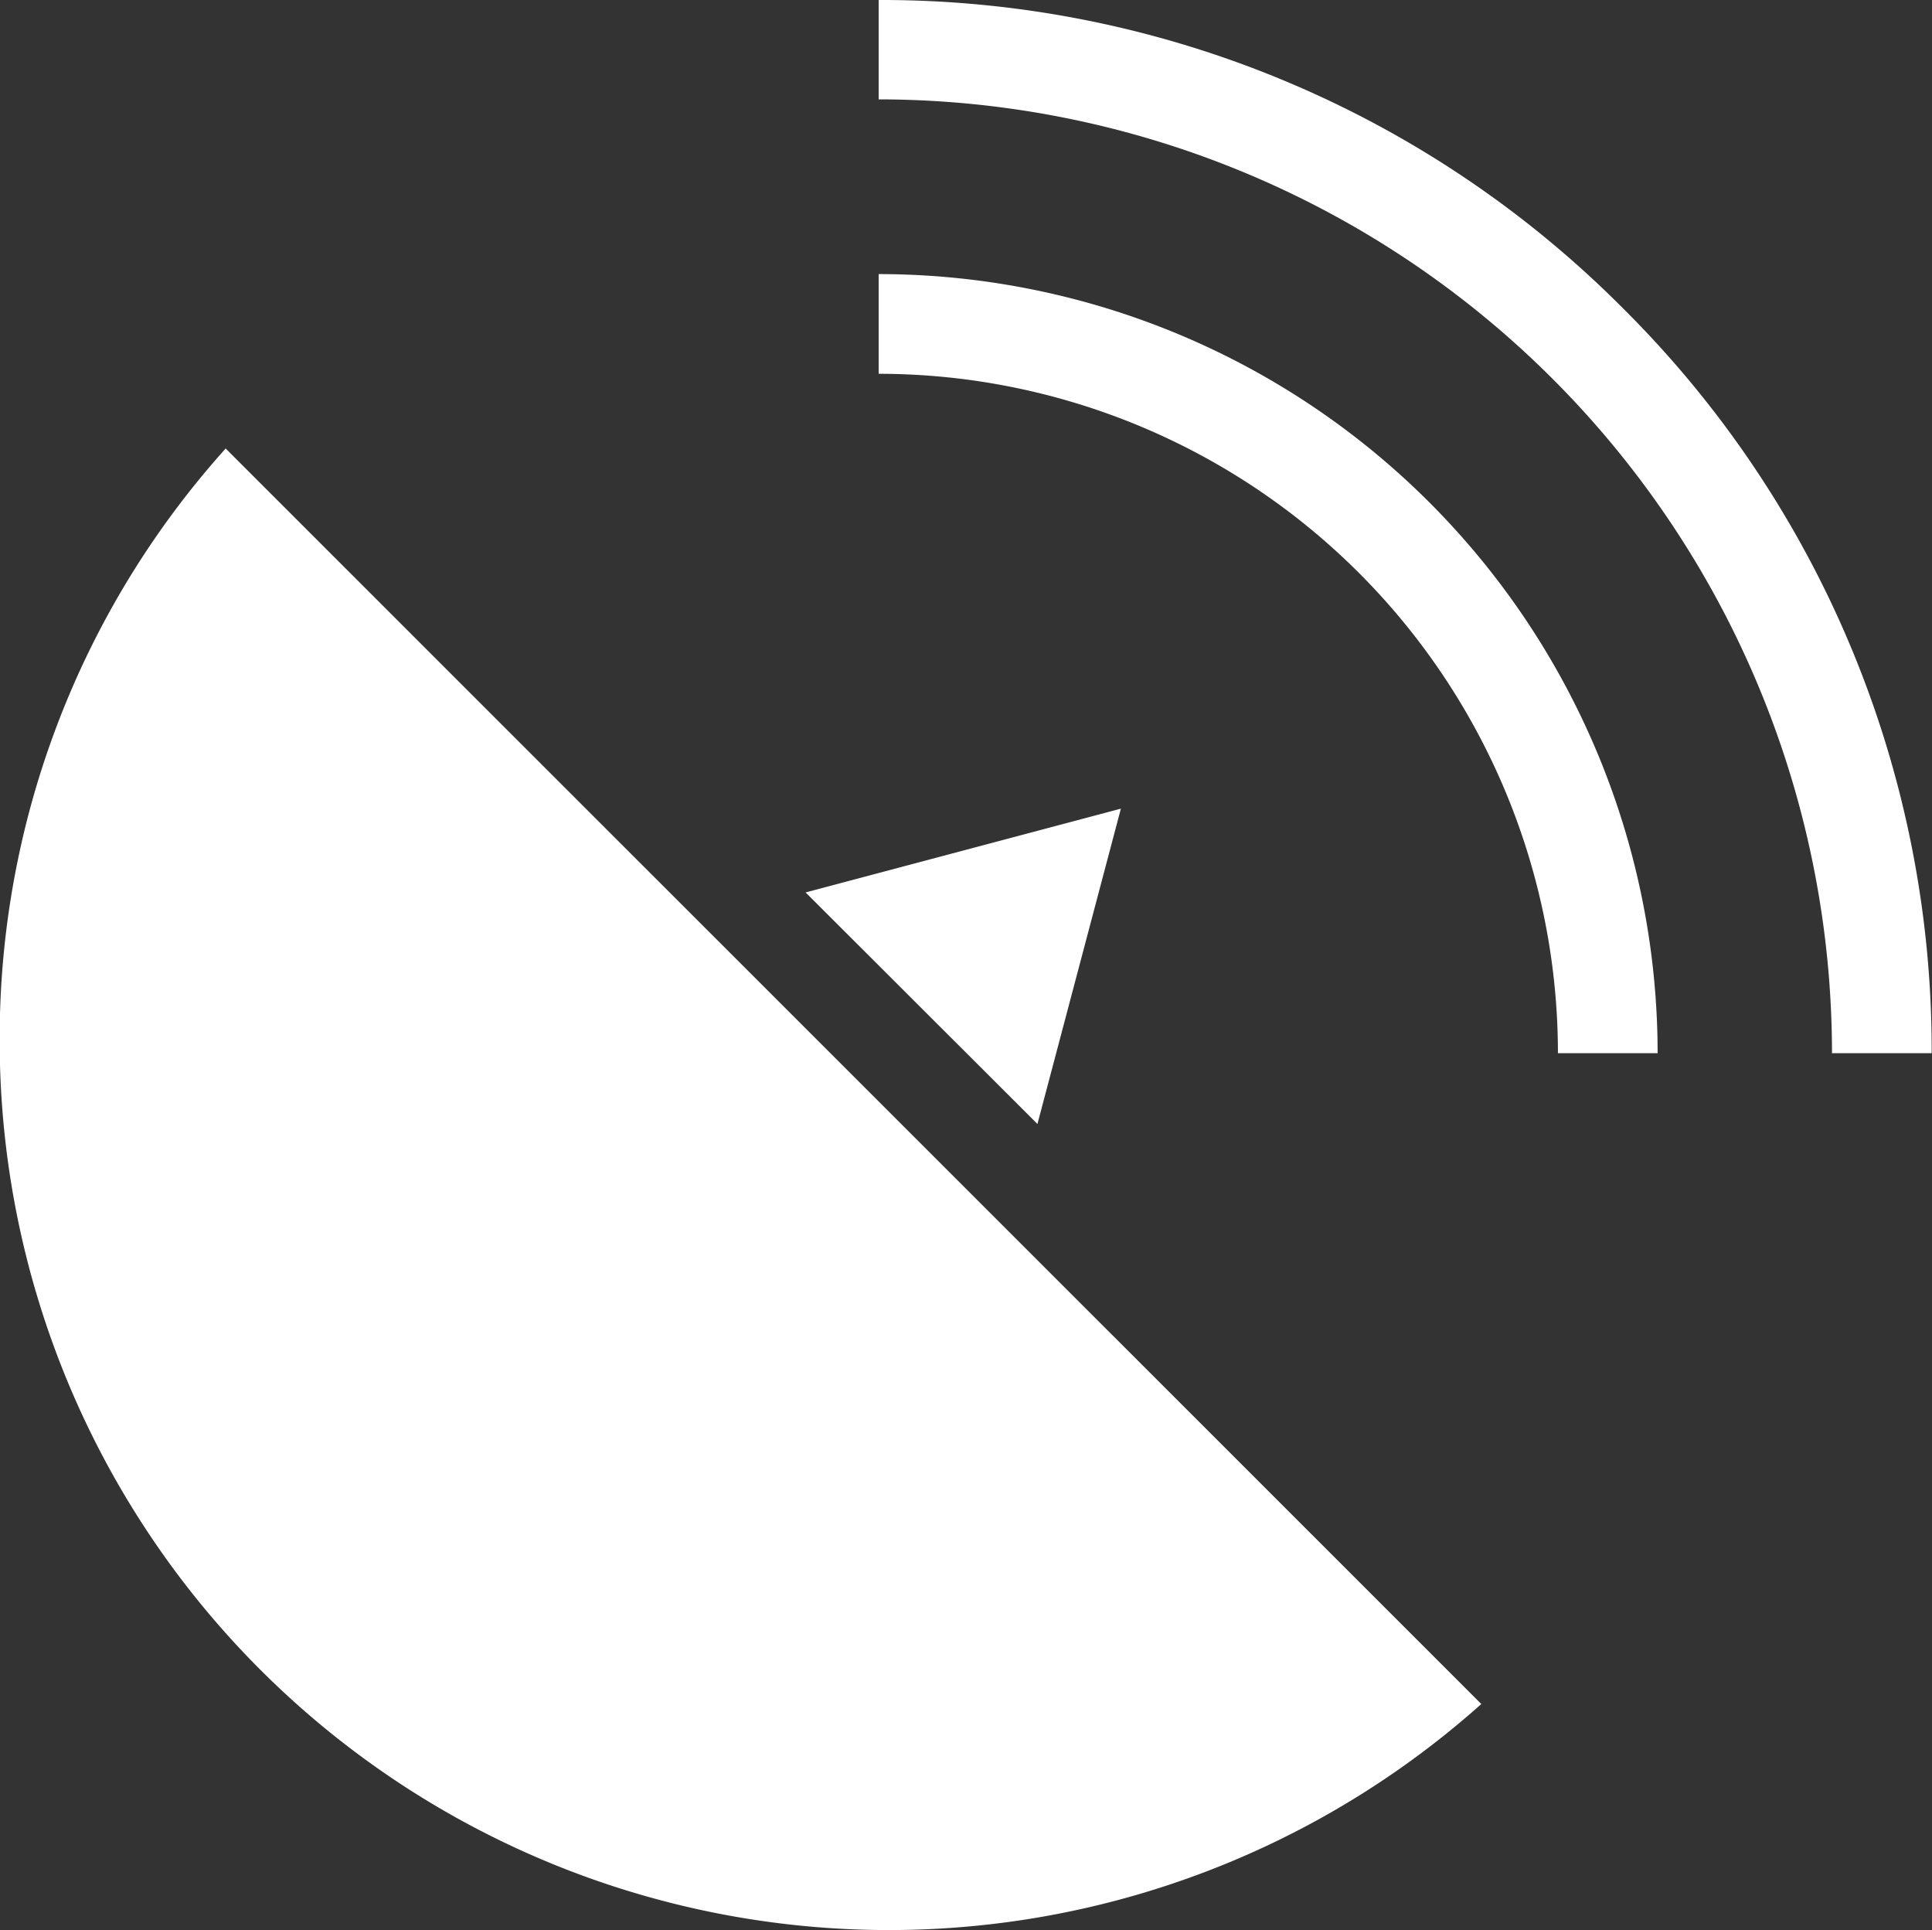
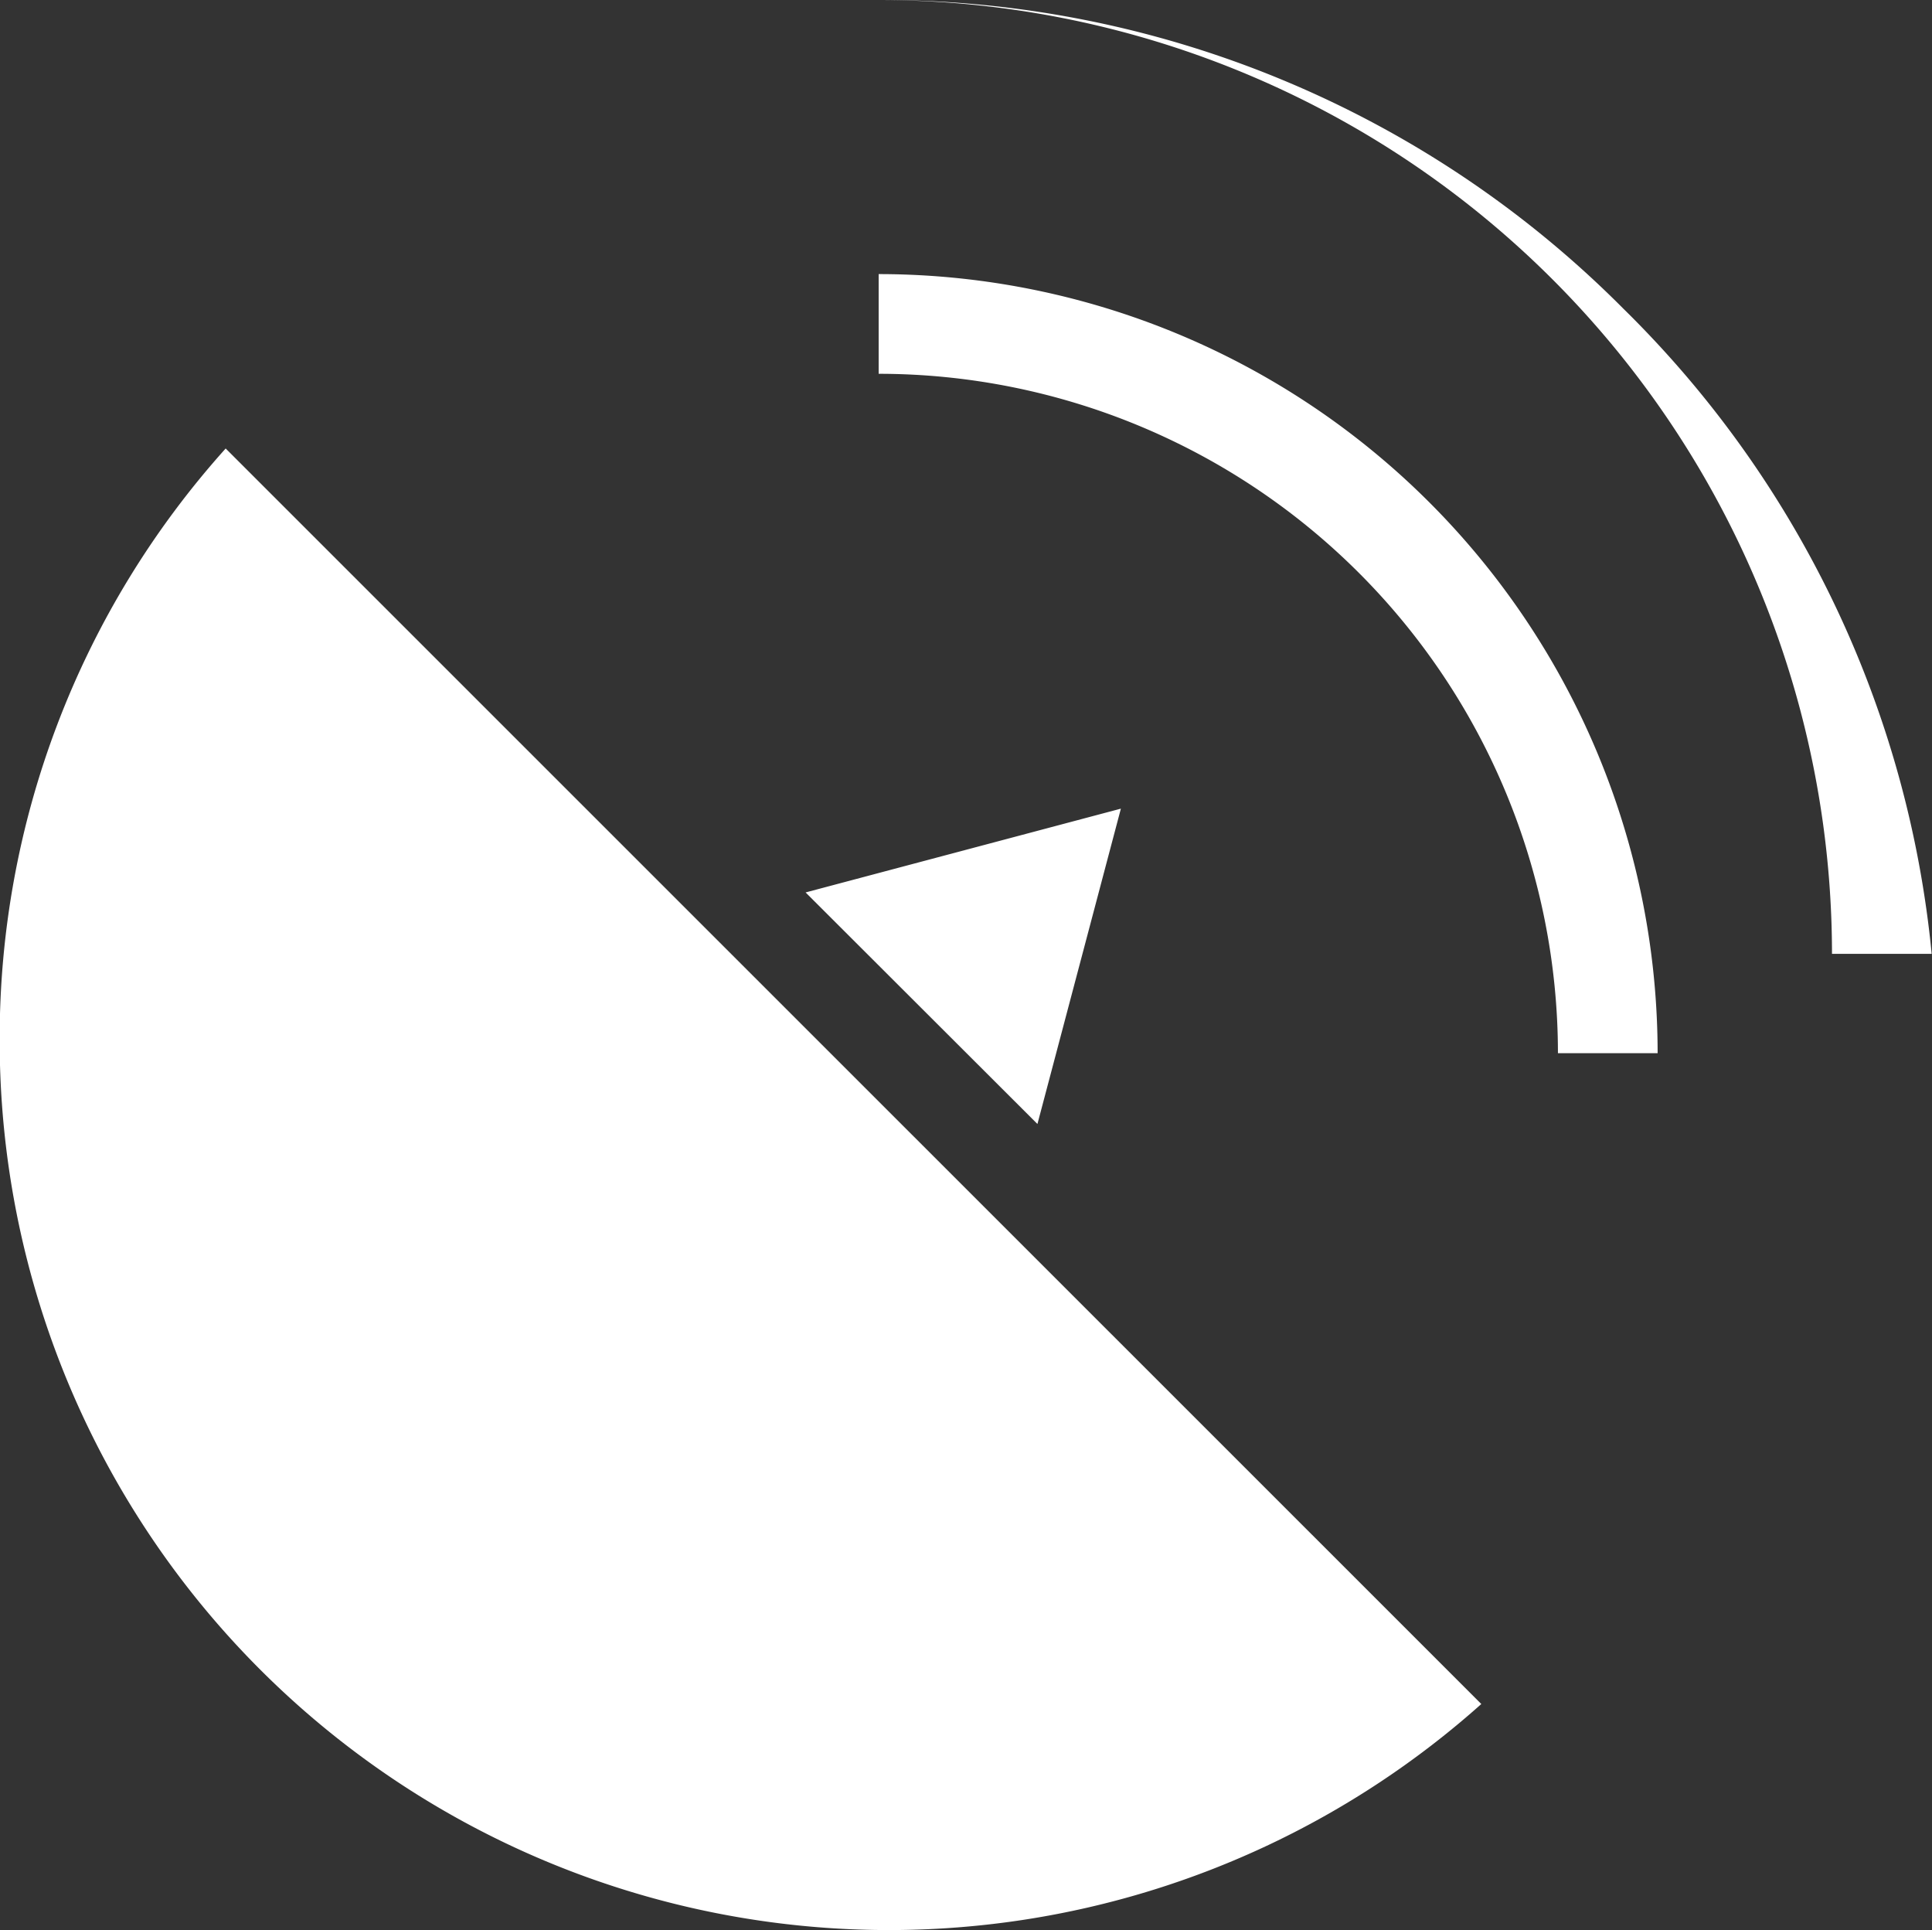
<svg xmlns="http://www.w3.org/2000/svg" width="59.5" height="59.43" viewBox="0 0 59.5 59.43">
  <rect x="0" y="0" width="59.5" height="59.43" fill="#333333" stroke="none" />
  <defs>
    <style>
	  .cls-1 {
		fill: #fff;
		fill-rule: evenodd;
	  }
	</style>
  </defs>
-   <path class="cls-1" d="M1383.3,2474.13a32.208,32.208,0,0,0-22.93-9.5v3.06a29.379,29.379,0,0,1,29.36,29.37h3.07A32.191,32.191,0,0,0,1383.3,2474.13Zm-22.93-1.06v3.07a20.929,20.929,0,0,1,20.92,20.92h3.07A24,24,0,0,0,1360.37,2473.07Zm-27.07,23.61a27.387,27.387,0,0,0,45.63,20.42l-38.67-38.66A27.162,27.162,0,0,0,1333.3,2496.68Zm24.82-4.57,7.14,7.13,2.57-9.71Z" transform="translate(-1333.31 -2464.63)" />
+   <path class="cls-1" d="M1383.3,2474.13a32.208,32.208,0,0,0-22.93-9.5a29.379,29.379,0,0,1,29.36,29.37h3.07A32.191,32.191,0,0,0,1383.3,2474.13Zm-22.93-1.06v3.07a20.929,20.929,0,0,1,20.92,20.92h3.07A24,24,0,0,0,1360.37,2473.07Zm-27.07,23.61a27.387,27.387,0,0,0,45.63,20.42l-38.67-38.66A27.162,27.162,0,0,0,1333.3,2496.68Zm24.82-4.57,7.14,7.13,2.57-9.71Z" transform="translate(-1333.31 -2464.63)" />
</svg>